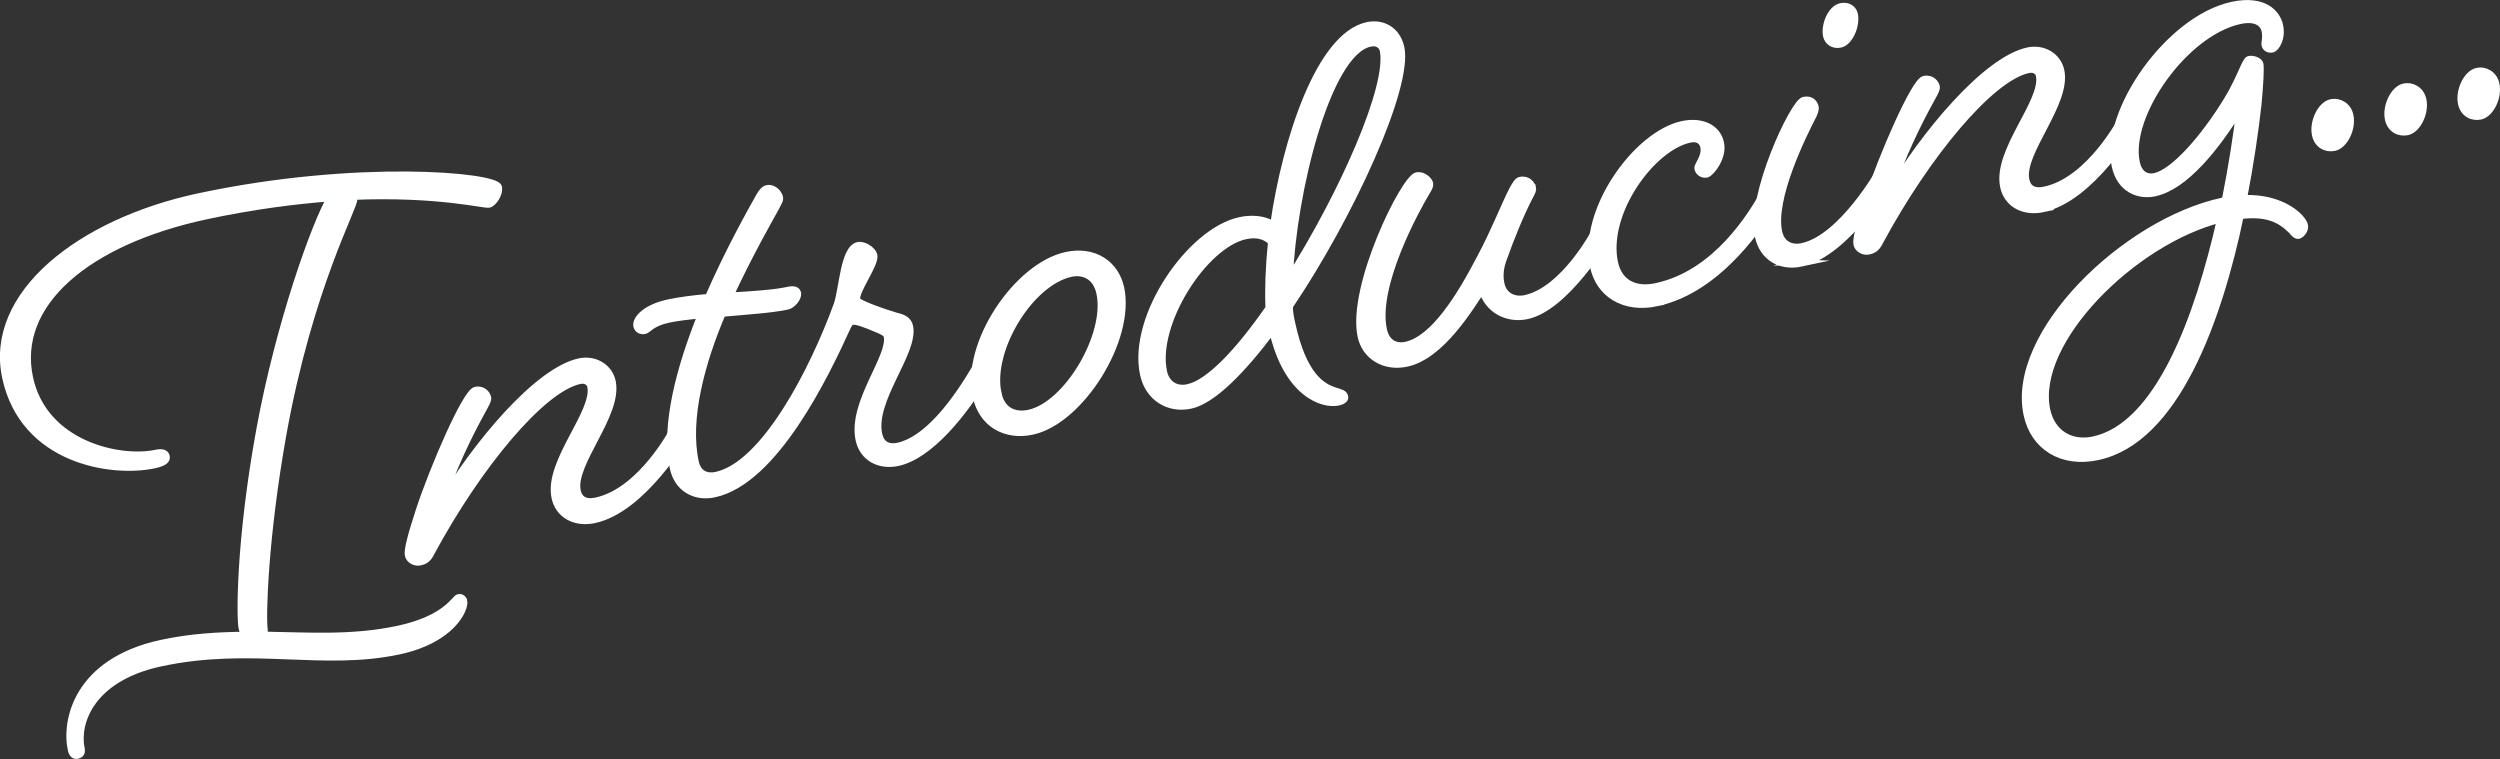
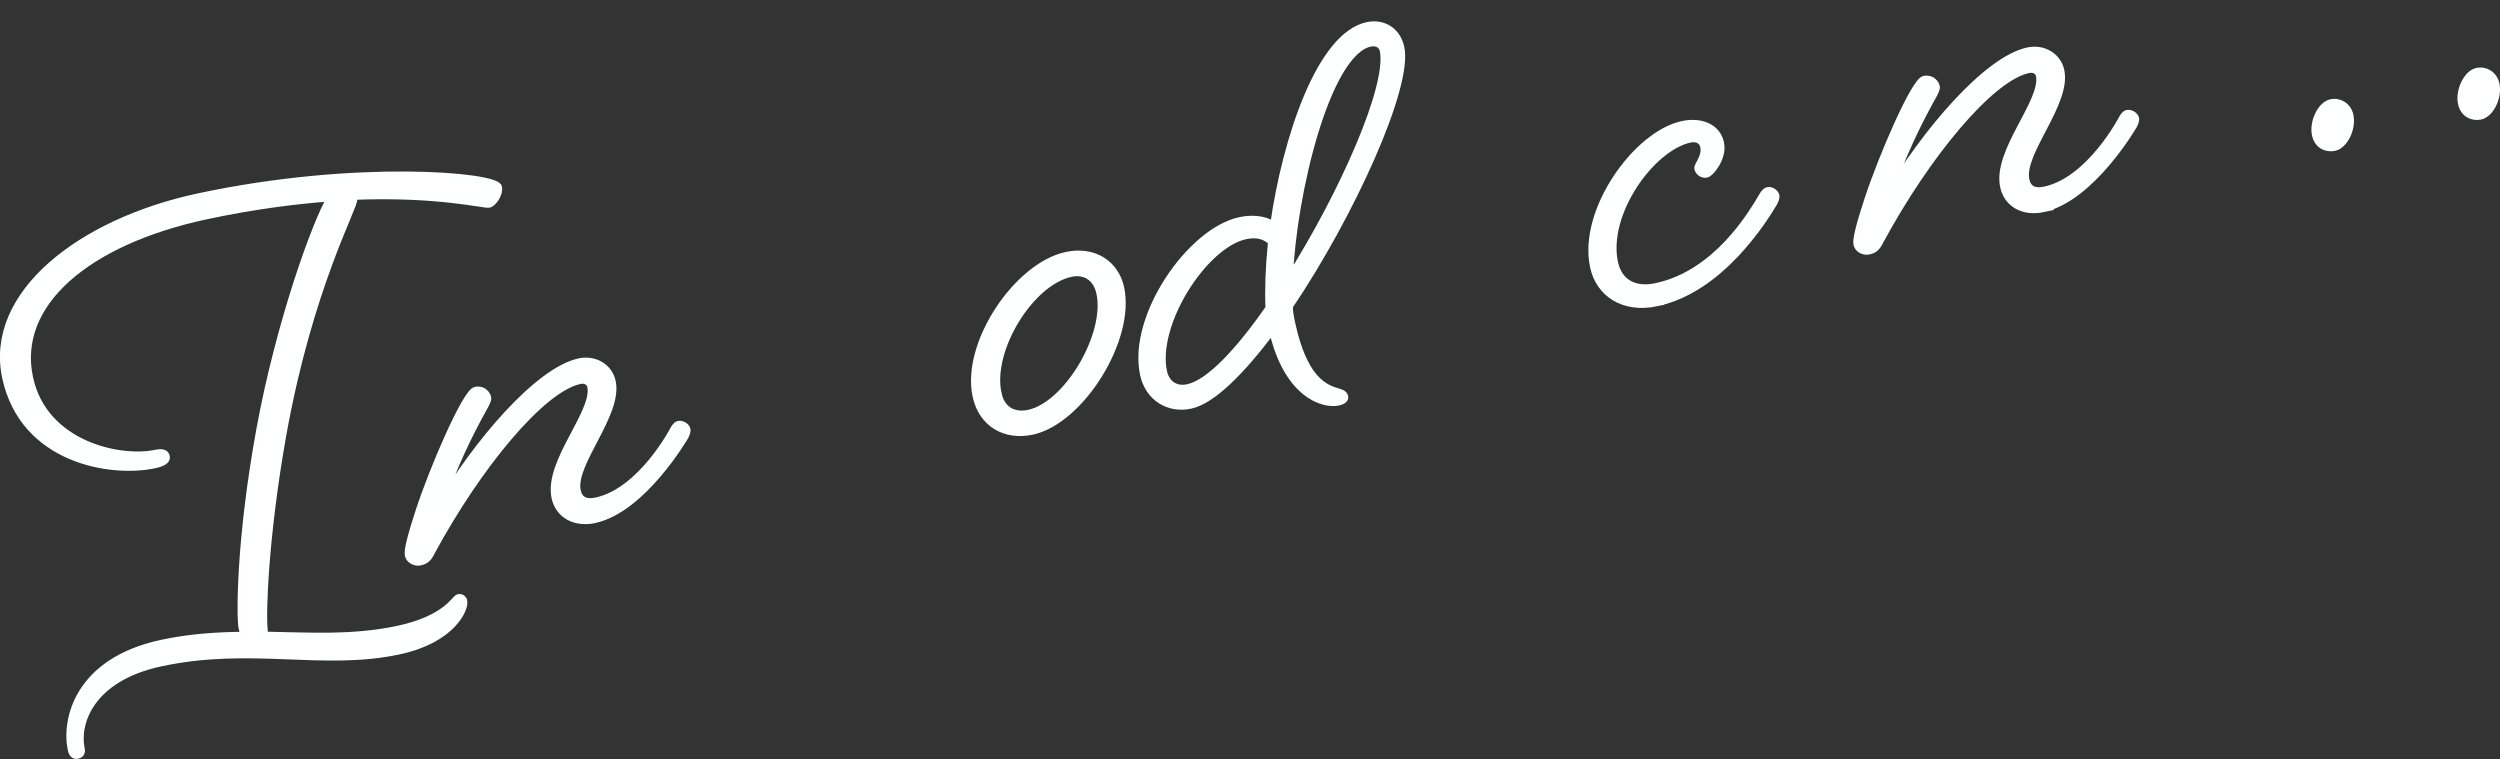
<svg xmlns="http://www.w3.org/2000/svg" id="a" data-name="Layer 1" viewBox="0 0 262.44 79.68">
  <rect x="0" y="0" width="262.44" height="79.68" fill="#333333" stroke="none" />
  <defs>
    <style>
      .b {
        fill: #fff;
        stroke: #feffff;
        stroke-miterlimit: 10;
        stroke-width: .75px;
      }
    </style>
  </defs>
  <path class="b" d="M48.68,63.09c.17,.81-1.22,4.04-6.77,5.23-8.04,1.73-15.49-.78-25.03,1.26-7.48,1.6-8.93,6.42-8.36,9.03,.09,.44-.13,.61-.38,.67-.25,.05-.53-.02-.65-.58-.66-3.05,.62-9.26,9.47-11.16,3.05-.66,5.95-.82,8.82-.85-.18-.22-.29-.46-.36-.77-.23-1.06-.27-9.14,1.86-20.81,2.04-11.13,5.8-21.59,7.42-24.35-3.72,.28-8.17,.84-13.15,1.91C9.09,25.36,1.42,31.89,3.1,39.68c1.5,6.98,9.44,8.73,13.3,7.9,.81-.17,1,.11,1.05,.36,.08,.37-.32,.65-1.25,.85-4.49,.96-13.72-.45-15.6-9.17-1.87-8.73,7.85-16.29,20.19-18.94,16.7-3.58,31.28-2.21,31.53-1.03,.15,.69-.55,1.68-.99,1.78-.5,.11-5.34-1.2-14.39-.82,.09,.11,.18,.22,.19,.29,.15,.69-4.67,9.22-7.46,24.81-1.89,10.64-2.15,18.85-1.94,20.43-.02,.2,.02,.39-.08,.54,4.78,.08,9.35,.41,14.15-.62,5.05-1.08,5.96-3.23,6.33-3.32,.19-.04,.46,.03,.53,.34Z" />
  <path class="b" d="M62.42,54.54c-2.06,.44-3.76-.5-4.15-2.31-.8-3.74,4.34-8.95,3.75-11.69-.07-.31-.42-.76-1.17-.6-3.99,.86-10.67,8.94-15.57,18.01-.32,.65-.59,.91-1.21,1.04-.44,.09-1.08-.16-1.2-.72-.11-.5,.32-2.15,1.15-4.68,1.5-4.56,4.9-12.4,5.9-12.61,.81-.17,1.21,.46,1.27,.77,.04,.19-.09,.48-.42,1.07-1.69,3.04-3.13,6.08-4.68,10.39,3.87-6.57,10.37-14.29,14.73-15.22,1.62-.35,3.12,.57,3.44,2.06,.74,3.43-4.28,8.61-3.67,11.48,.2,.93,.87,1.31,1.99,1.07,4.8-1.03,8.16-7.55,8.16-7.55,0,0,.23-.44,.48-.49,.37-.08,.83,.21,.89,.53,.05,.25-.18,.69-.18,.69,0,0-4.42,7.66-9.53,8.76Z" />
-   <path class="b" d="M67.68,34.69c-.31,.07-.73-.04-.82-.48-.13-.62,.77-1.86,3.33-2.41,1.18-.25,2.64-.44,4.18-.57,2.23-5.11,4.65-9.34,5.35-10.6,.28-.52,.55-.77,.8-.82,.69-.15,1.22,.52,1.3,.89,.07,.31-.09,.48-.46,1.21-.61,1.11-2.7,4.75-4.75,9.17,2.45-.13,4.7-.29,6.13-.6,.75-.16,.93,.06,.98,.31,.09,.44-.52,1.22-1.08,1.34-1.62,.35-4.26,.52-6.82,.75-2.17,5.09-3.82,11.06-2.84,15.61,.29,1.37,1.32,1.61,2.2,1.42,5.11-1.1,10.21-11.06,12.71-17.92,.57-1.62,.69-5.89,2.19-6.21,.62-.13,1.54,.52,1.65,1.01,.2,.94-2,3.76-1.8,4.69,.08,.38,2.76,1.3,4.15,1.72,.75,.16,1.27,.44,1.4,1.07,.58,2.68-4.02,7.71-3.24,11.32,.24,1.12,1.03,1.47,2.03,1.26,2.93-.63,5.92-4.33,8.38-8.64,0,0,.23-.44,.54-.51,.31-.07,.77,.23,.83,.54,.05,.25-.18,.69-.18,.69-2.67,4.55-6.3,8.92-9.61,9.62-1.87,.4-3.62-.46-4.04-2.39-.83-3.86,3.42-8.69,2.95-10.87-.07-.31-.43-.49-.94-.71-1.51-.65-2.35-.93-2.72-.85-.19,.04-.3,.13-.53,.57-2.26,4.98-7.61,16.17-13.97,17.54-2,.43-3.83-.55-4.3-2.73-.95-4.43,.73-10.59,2.94-16.08-1.27,.14-2.48,.27-3.42,.47-1.87,.4-2.11,1.1-2.55,1.2Z" />
+   <path class="b" d="M67.68,34.69Z" />
  <path class="b" d="M117.64,30.23c1.16,5.42-4.24,13.95-9.29,15.03-2.8,.6-5.25-.76-5.88-3.69-1.18-5.49,4.31-13.64,9.48-14.75,2.93-.63,5.15,.92,5.69,3.41Zm-12.89,11.05c.37,1.75,1.63,2.45,3.26,2.11,4.05-.87,8.4-8.26,7.46-12.62-.4-1.87-1.81-2.35-3.05-2.08-4.3,.92-8.64,8.05-7.66,12.6Z" />
  <path class="b" d="M133.7,23.65c1.31-9.08,4.86-19.89,9.85-20.96,1.56-.33,3.09,.45,3.5,2.31,.88,4.11-5.23,17.55-11.71,27.16,.02,.71,.14,1.27,.25,1.77,1.22,5.67,3.27,6.73,4.66,7.15,.49,.16,.83,.21,.91,.59,.05,.25-.29,.45-.67,.53-1.62,.35-5.4-.86-6.91-7.58-3.19,4.27-6.3,7.42-8.6,7.91-2.31,.5-4.41-.81-4.93-3.24-1.3-6.05,4.93-15.01,10.1-16.12,1.81-.39,2.95,.08,3.56,.47Zm-.21,1.74c-.49-.48-1.31-.96-2.75-.65-4.36,.94-9.68,9.25-8.6,14.3,.27,1.25,1.26,1.95,2.57,1.66,2.24-.48,5.37-3.83,8.51-8.35-.09-1.94,0-4.3,.26-6.97Zm1.87,3.84c5.6-8.83,10.66-20.22,9.85-23.96-.11-.5-.59-.92-1.4-.74-4.55,.98-8.13,15.89-8.46,24.7Z" />
-   <path class="b" d="M160.88,19.71c.04,.19-.04,.4-.28,.84-.93,1.76-2.04,4.48-2.81,6.67-.29,.78-.43,1.66-.23,2.59,.28,1.31,1.43,1.78,2.55,1.54,4.11-.88,7.35-7.06,7.35-7.06,0,0,.23-.44,.54-.51,.31-.07,.77,.23,.83,.54,.05,.25-.18,.69-.18,.69,0,0-4.25,7.24-8.36,8.12-2.06,.44-4.11-.62-4.7-2.77-1.19,1.75-4.24,6.97-7.92,7.76-2.37,.51-4.34-.76-4.78-2.82-1.11-5.17,4.53-16.56,5.84-16.84,.62-.13,1.27,.44,1.35,.82,.04,.19-.09,.48-.34,.86-1.15,1.94-5.51,9.86-4.52,14.47,.29,1.37,1.25,1.88,2.37,1.64,2.93-.63,5.69-5.07,7.86-9.25,1.49-2.8,2.49-5.42,3.36-7.11,.33-.59,.53-.9,.78-.95,.81-.17,1.21,.46,1.27,.77Z" />
  <path class="b" d="M173.97,31.77c-3.55,.76-6.08-.98-6.68-3.78-1.26-5.86,4.52-13.88,9.32-14.91,2-.43,3.66,.32,4,1.94,.32,1.5-1.02,3.15-1.46,3.25-.44,.09-.83-.21-.91-.59-.07-.31,.85-1.23,.62-2.29-.11-.5-.54-.99-1.47-.79-4.05,.87-9.02,7.8-7.91,12.98,.46,2.12,2.14,3,4.39,2.51,6.36-1.36,10.04-7.63,11.18-9.57,0,0,.23-.44,.54-.51,.31-.07,.77,.23,.83,.54,.05,.25-.18,.69-.18,.69-1.15,1.94-5.67,9.11-12.28,10.52Z" />
-   <path class="b" d="M189.11,27.61c-2.18,.47-4.03-.57-4.52-2.81-.91-4.24,3.71-14.03,4.76-14.26,.81-.17,1.12,.35,1.2,.72,.03,.12-.03,.46-.21,.83-1.11,2.13-4.38,8.76-3.63,12.25,.28,1.31,1.3,1.81,2.49,1.55,4.18-.9,8.19-8.02,8.19-8.02,0,0,.23-.44,.48-.49,.37-.08,.83,.21,.89,.53,.05,.25-.18,.69-.18,.69,0,0-4.68,7.98-9.48,9.01Zm5.55-26.1c.24,1.12-.48,2.91-1.48,3.12-.69,.15-1.29-.24-1.43-.87-.23-1.06,.44-2.83,1.5-3.06,.81-.17,1.3,.31,1.41,.8Z" />
  <path class="b" d="M214.49,21.9c-2.06,.44-3.76-.5-4.15-2.31-.8-3.74,4.34-8.95,3.75-11.69-.07-.31-.42-.76-1.17-.6-3.99,.86-10.67,8.94-15.57,18.01-.32,.65-.59,.91-1.21,1.04-.44,.09-1.08-.16-1.2-.72-.11-.5,.32-2.16,1.15-4.68,1.5-4.56,4.9-12.4,5.9-12.61,.81-.17,1.21,.46,1.27,.77,.04,.19-.09,.48-.42,1.07-1.69,3.04-3.13,6.08-4.68,10.39,3.87-6.57,10.37-14.29,14.73-15.22,1.62-.35,3.12,.57,3.44,2.06,.74,3.43-4.28,8.61-3.67,11.48,.2,.94,.87,1.31,1.99,1.07,4.8-1.03,8.16-7.55,8.16-7.55,0,0,.23-.44,.48-.49,.37-.08,.83,.21,.89,.52,.05,.25-.18,.69-.18,.69,0,0-4.42,7.66-9.53,8.76Z" />
-   <path class="b" d="M235.18,22.61c-2.32,11.06-6.81,23.57-14.98,25.32-3.74,.8-6.68-1.04-7.4-4.41-1.82-8.48,10.33-20.21,20.49-22.39l.31-.07c.72-3.61,1.24-6.98,1.56-9.72-2.51,4.12-5.8,8.22-8.98,8.9-1.68,.36-3.61-.4-4.13-2.83-1.2-5.61,5.62-15.42,12.29-16.85,3.3-.71,4.68,.82,4.96,2.13,.29,1.37-.4,2.37-.78,2.45-.44,.09-.69-.18-.74-.43-.05-.25,.16-.75,0-1.5-.13-.62-.77-1.46-2.64-1.06-5.86,1.26-11.94,10-10.88,14.92,.28,1.31,1.14,1.65,1.95,1.47,1.99-.43,5.19-4.05,7.65-8.1,1.39-2.32,1.86-4.11,2.23-4.19,.44-.09,1.08,.16,1.14,.47,.09,.44,0,2.09-.2,4.22-.31,2.8-.81,6.24-1.52,9.91,4.14-.17,6.24,2.05,6.4,2.8,.11,.5-.37,.99-.62,1.05-.25,.05-.52-.28-.7-.5-1.24-1.23-2.63-1.91-5.42-1.58Zm-2.07,.38c-9.16,2.29-19.8,12.86-18.25,20.08,.51,2.37,2.48,3.64,4.91,3.12,6.86-1.47,11-12.86,13.34-23.21Z" />
  <path class="b" d="M244.7,10.79c.87-.19,1.77,.34,1.98,1.33,.29,1.37-.57,3.12-1.63,3.35-.81,.17-1.74-.21-1.98-1.33-.28-1.31,.57-3.12,1.63-3.35Z" />
-   <path class="b" d="M252.36,9.14c.87-.19,1.77,.34,1.98,1.33,.29,1.37-.57,3.12-1.63,3.35-.81,.17-1.74-.21-1.98-1.33-.28-1.31,.57-3.12,1.63-3.35Z" />
  <path class="b" d="M260.03,7.5c.87-.19,1.77,.34,1.98,1.33,.29,1.37-.57,3.12-1.63,3.35-.81,.17-1.74-.21-1.98-1.33-.28-1.31,.57-3.12,1.63-3.35Z" />
</svg>